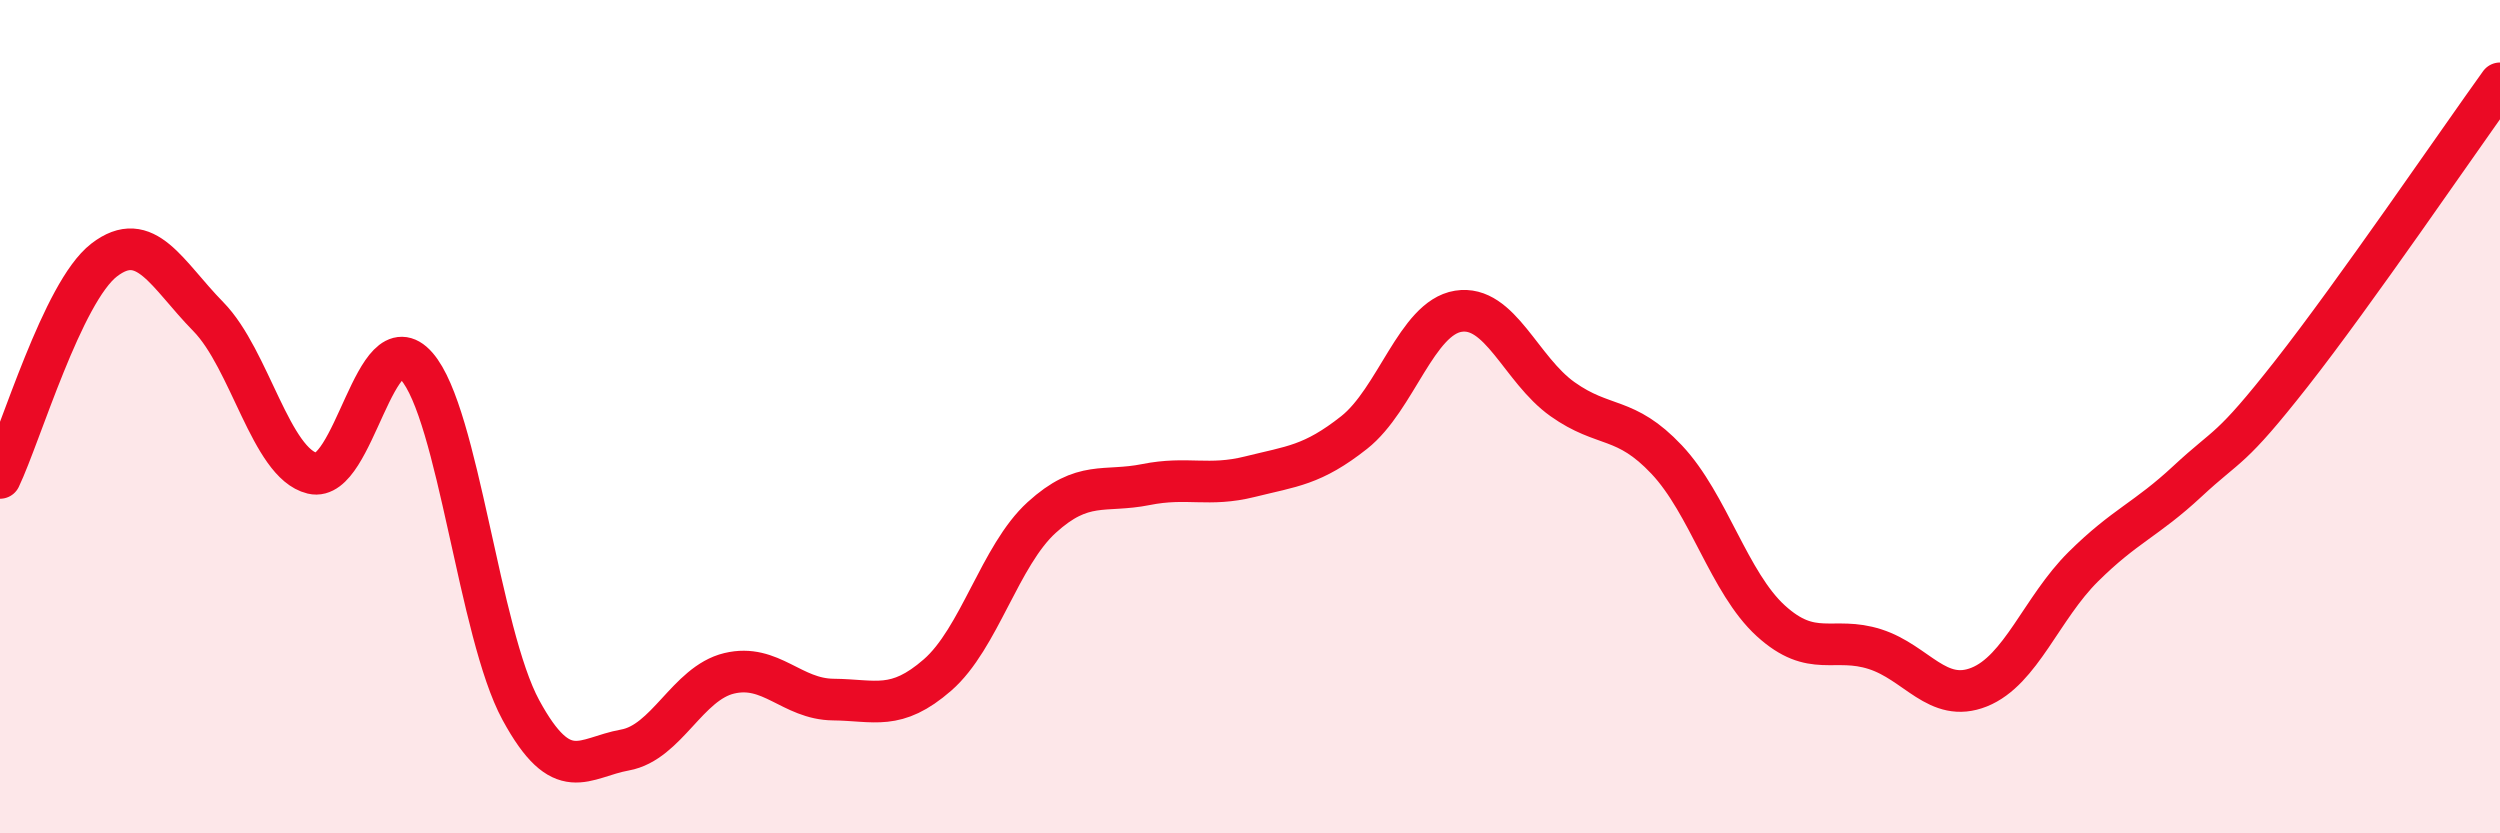
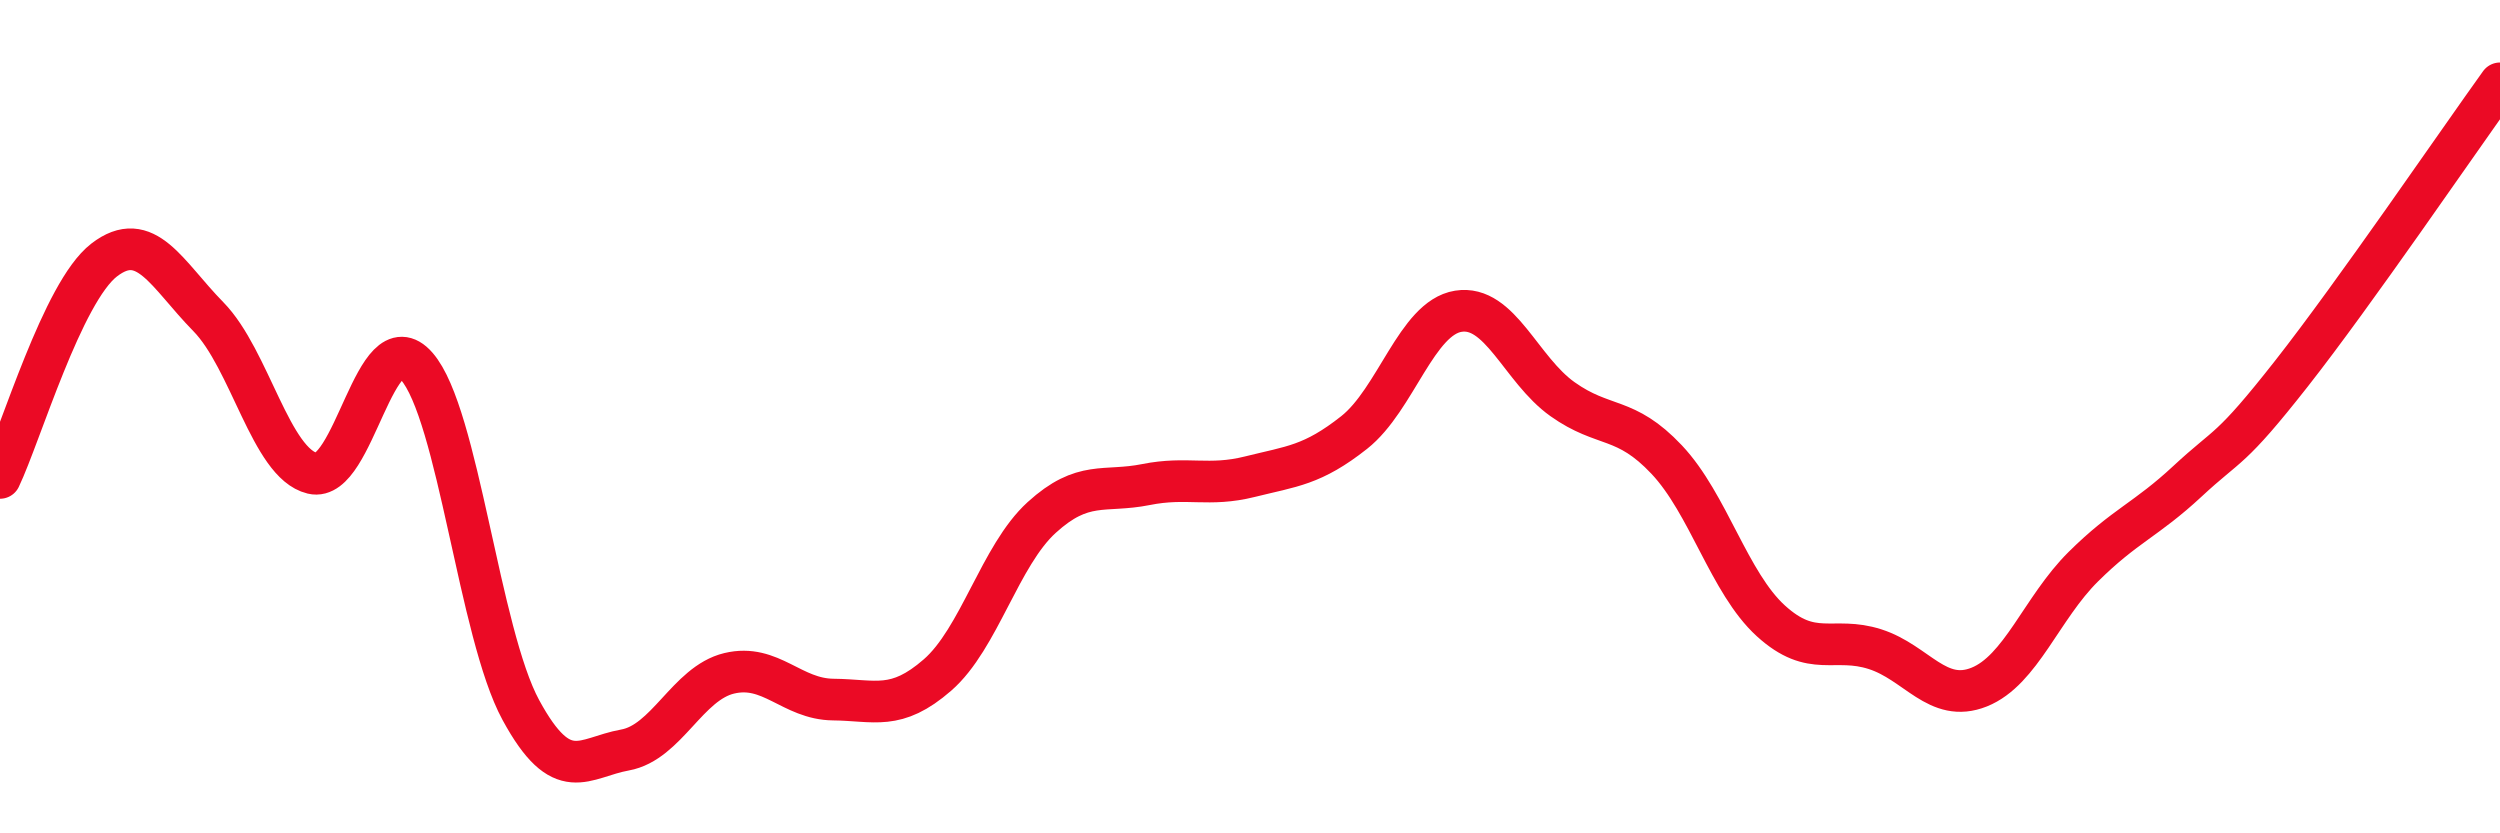
<svg xmlns="http://www.w3.org/2000/svg" width="60" height="20" viewBox="0 0 60 20">
-   <path d="M 0,11.47 C 0.5,10.42 1.5,7.01 2.5,6.24 C 3.5,5.47 4,6.58 5,7.6 C 6,8.62 6.5,11.12 7.5,11.36 C 8.5,11.6 9,7.65 10,8.79 C 11,9.93 11.5,15.2 12.5,17.04 C 13.5,18.88 14,18.18 15,18 C 16,17.82 16.5,16.4 17.5,16.16 C 18.5,15.92 19,16.78 20,16.79 C 21,16.8 21.5,17.07 22.5,16.2 C 23.5,15.33 24,13.33 25,12.42 C 26,11.51 26.5,11.83 27.5,11.63 C 28.5,11.43 29,11.69 30,11.44 C 31,11.19 31.5,11.17 32.5,10.38 C 33.5,9.59 34,7.63 35,7.47 C 36,7.31 36.5,8.87 37.5,9.58 C 38.5,10.29 39,9.97 40,11.03 C 41,12.09 41.5,13.99 42.5,14.9 C 43.5,15.81 44,15.26 45,15.58 C 46,15.9 46.5,16.89 47.5,16.49 C 48.5,16.09 49,14.59 50,13.6 C 51,12.61 51.5,12.48 52.5,11.55 C 53.5,10.62 53.5,10.87 55,8.96 C 56.5,7.05 59,3.39 60,2L60 20L0 20Z" fill="#EB0A25" opacity="0.1" stroke-linecap="round" stroke-linejoin="round" />
  <path d="M 0,11.47 C 0.5,10.42 1.5,7.01 2.5,6.24 C 3.5,5.47 4,6.58 5,7.6 C 6,8.62 6.5,11.12 7.5,11.36 C 8.5,11.6 9,7.65 10,8.79 C 11,9.93 11.5,15.2 12.5,17.04 C 13.5,18.88 14,18.18 15,18 C 16,17.82 16.5,16.4 17.5,16.16 C 18.5,15.92 19,16.78 20,16.79 C 21,16.8 21.5,17.07 22.5,16.2 C 23.5,15.33 24,13.33 25,12.42 C 26,11.51 26.5,11.83 27.5,11.63 C 28.5,11.43 29,11.69 30,11.44 C 31,11.19 31.5,11.17 32.5,10.38 C 33.5,9.59 34,7.63 35,7.47 C 36,7.31 36.5,8.87 37.5,9.58 C 38.5,10.29 39,9.97 40,11.03 C 41,12.09 41.5,13.99 42.5,14.9 C 43.5,15.81 44,15.26 45,15.58 C 46,15.9 46.5,16.89 47.5,16.49 C 48.5,16.09 49,14.59 50,13.6 C 51,12.61 51.5,12.48 52.5,11.55 C 53.5,10.62 53.5,10.87 55,8.96 C 56.5,7.05 59,3.39 60,2" stroke="#EB0A25" stroke-width="1" fill="none" stroke-linecap="round" stroke-linejoin="round" />
</svg>